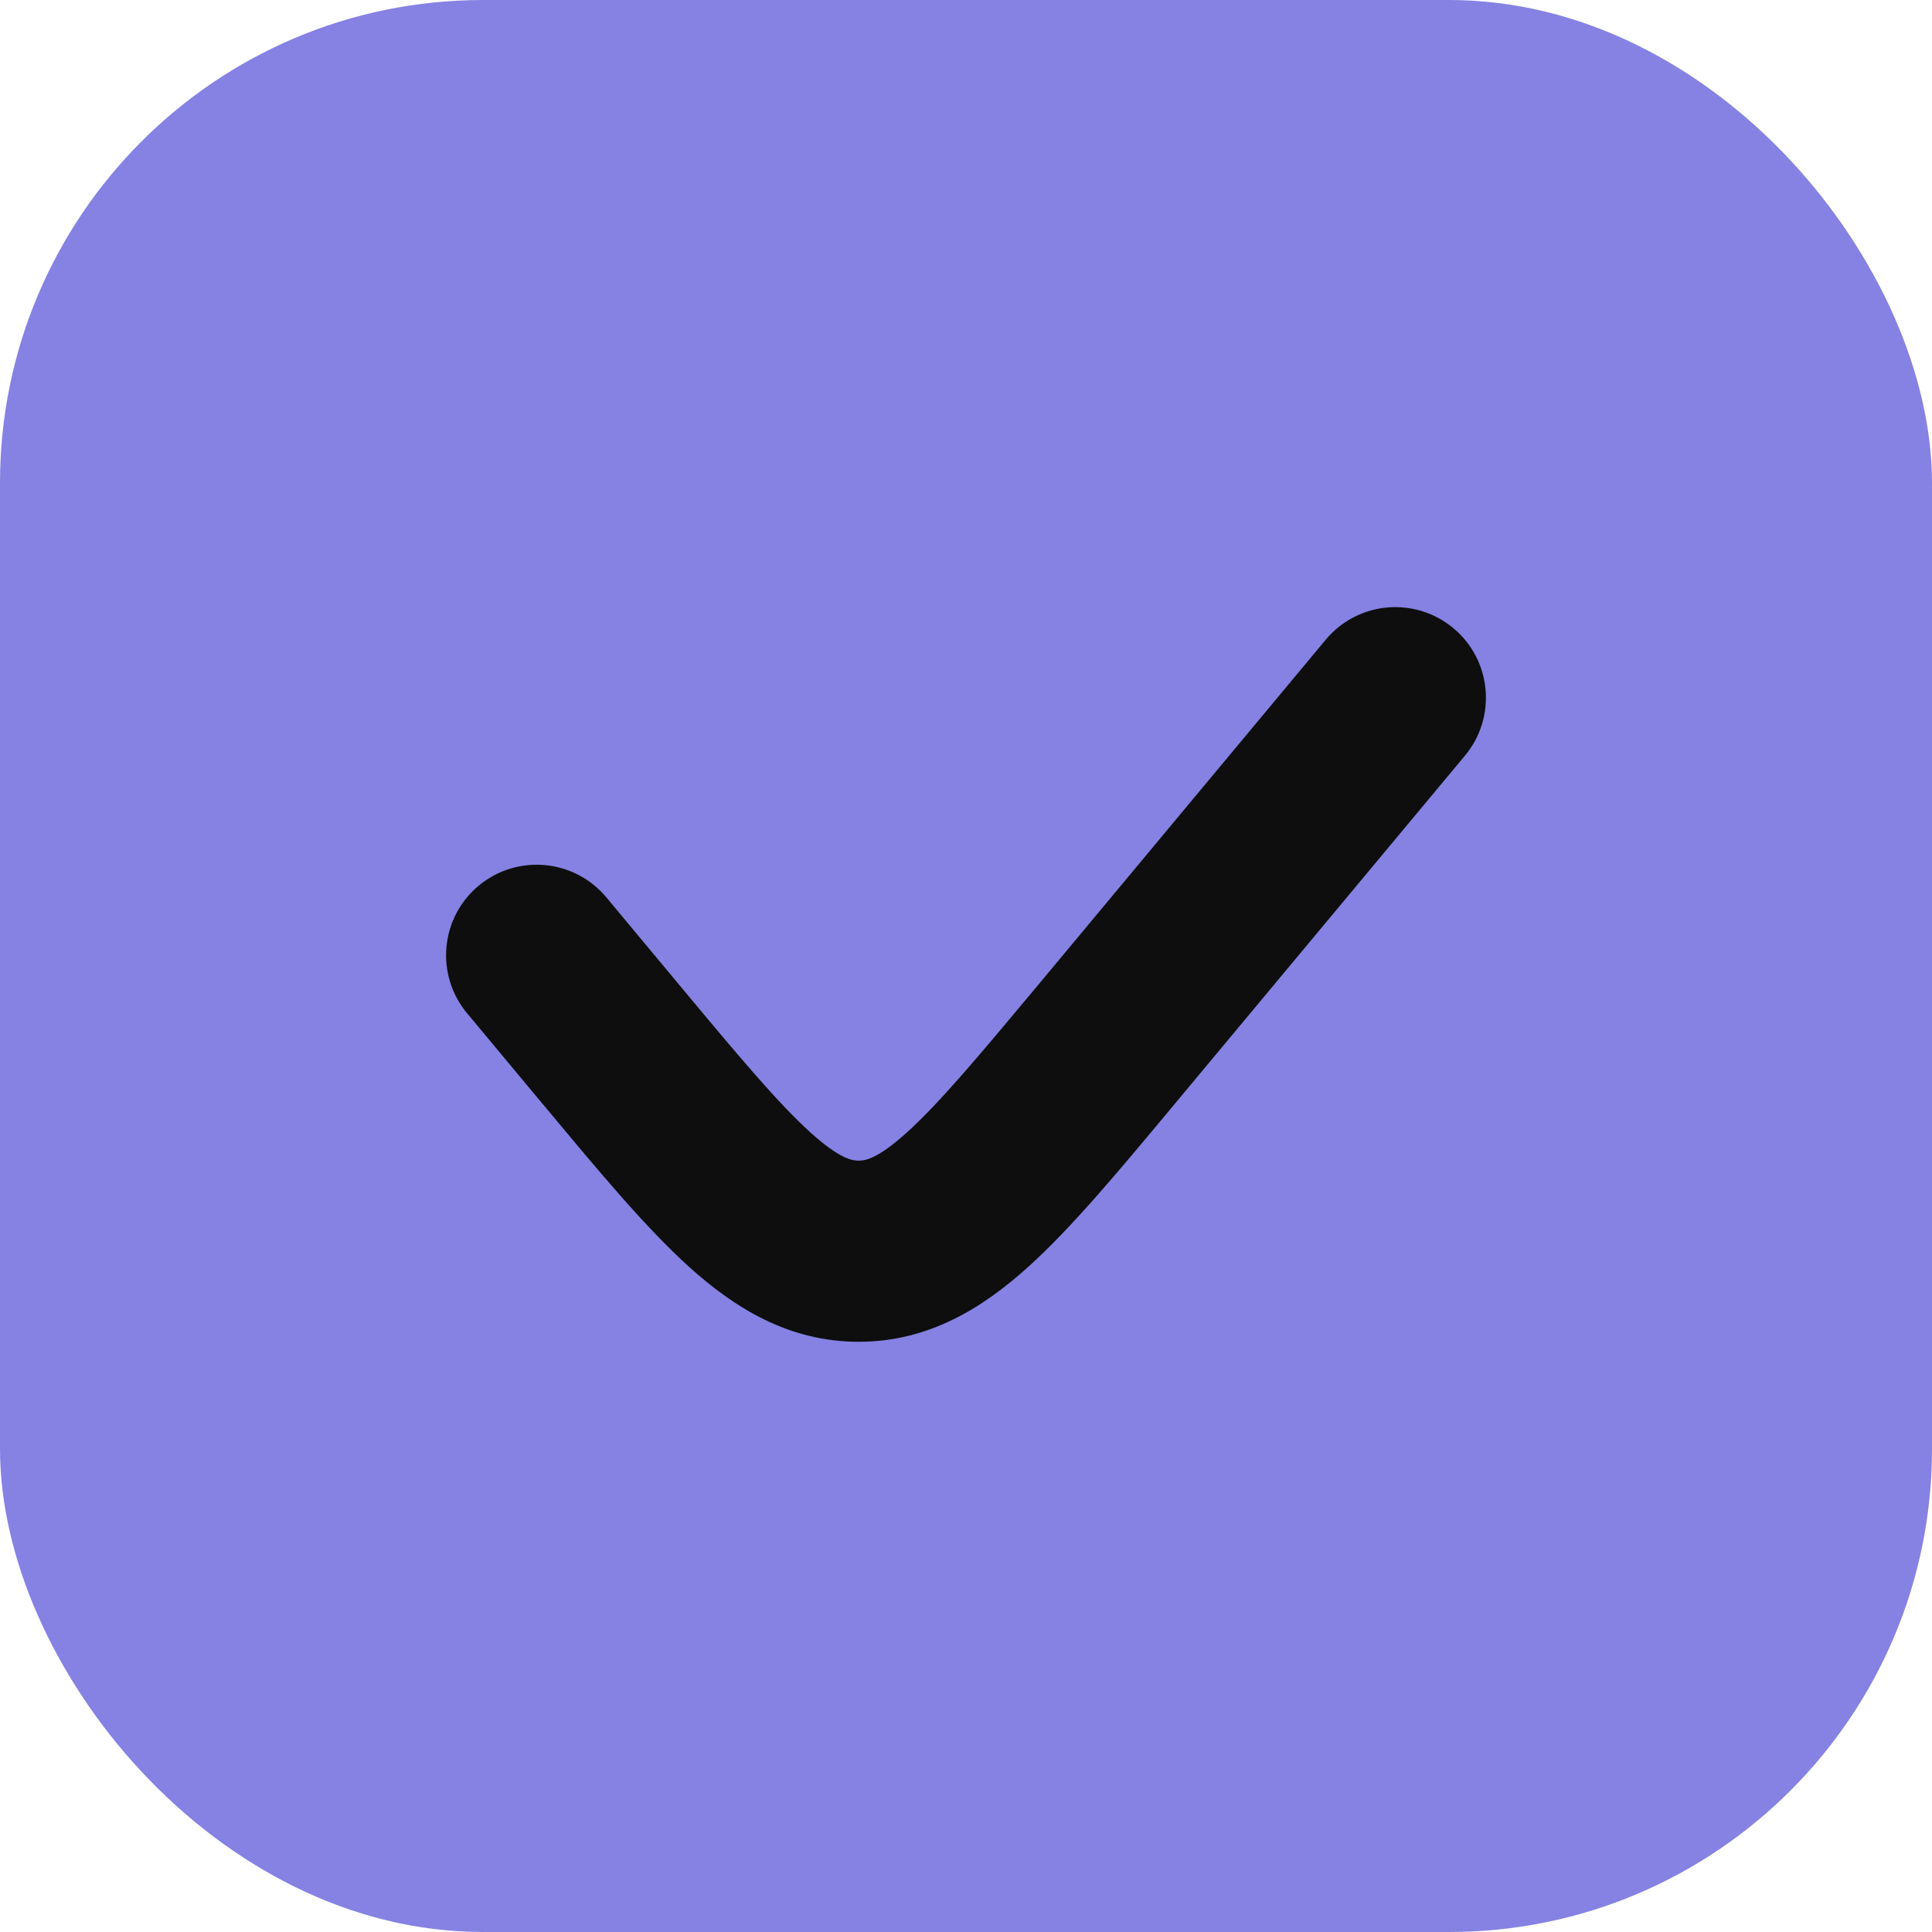
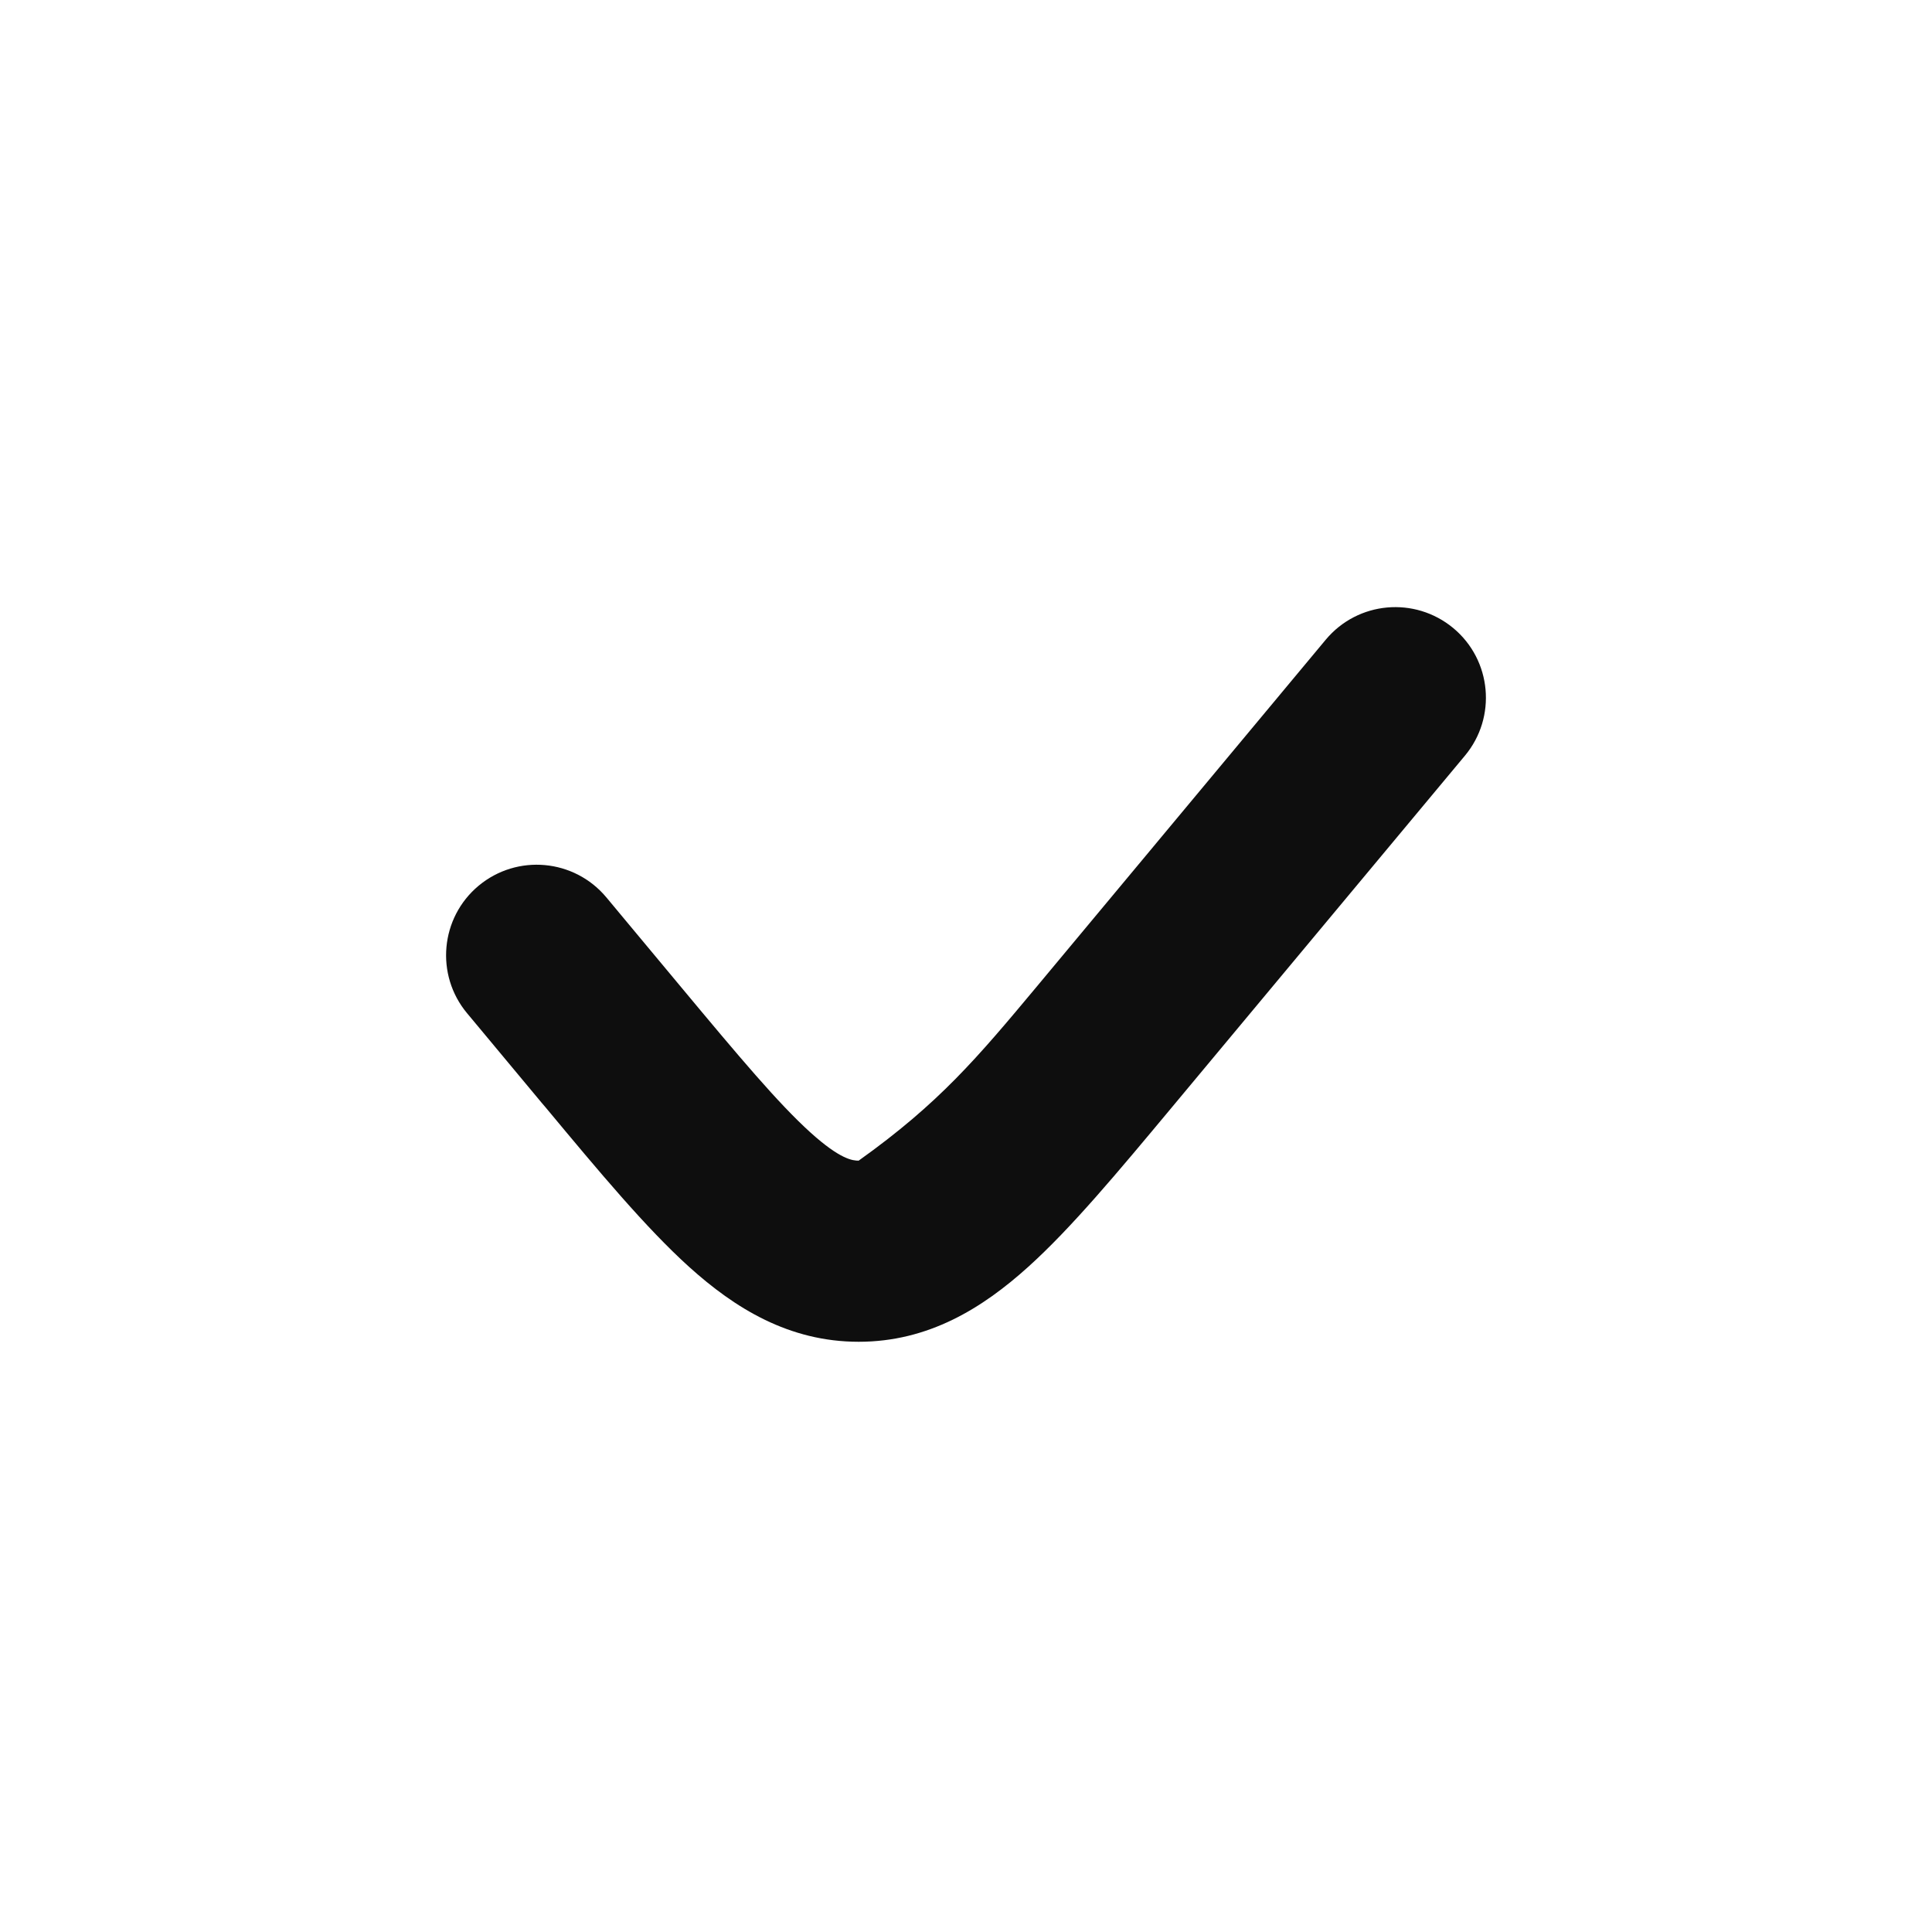
<svg xmlns="http://www.w3.org/2000/svg" width="16" height="16" viewBox="0 0 16 16" fill="none">
-   <rect width="16" height="16" rx="4" fill="#8582E3" />
-   <path fill-rule="evenodd" clip-rule="evenodd" d="M12.036 5.202C12.354 5.467 12.397 5.94 12.132 6.258L9.702 9.174C9.256 9.709 8.872 10.17 8.516 10.491C8.136 10.834 7.689 11.112 7.111 11.112C6.534 11.112 6.086 10.834 5.706 10.491C5.351 10.17 4.966 9.709 4.521 9.174C4.509 9.16 4.498 9.147 4.486 9.133L3.868 8.391C3.603 8.073 3.646 7.6 3.964 7.335C4.283 7.07 4.755 7.113 5.021 7.431L5.639 8.173C6.128 8.76 6.445 9.137 6.711 9.378C6.962 9.605 7.064 9.612 7.111 9.612C7.158 9.612 7.26 9.605 7.511 9.378C7.777 9.137 8.094 8.76 8.584 8.173L10.979 5.298C11.245 4.979 11.717 4.937 12.036 5.202Z" fill="#0E0E0E" />
+   <path fill-rule="evenodd" clip-rule="evenodd" d="M12.036 5.202C12.354 5.467 12.397 5.94 12.132 6.258L9.702 9.174C9.256 9.709 8.872 10.17 8.516 10.491C8.136 10.834 7.689 11.112 7.111 11.112C6.534 11.112 6.086 10.834 5.706 10.491C5.351 10.17 4.966 9.709 4.521 9.174C4.509 9.16 4.498 9.147 4.486 9.133L3.868 8.391C3.603 8.073 3.646 7.6 3.964 7.335C4.283 7.07 4.755 7.113 5.021 7.431L5.639 8.173C6.128 8.76 6.445 9.137 6.711 9.378C6.962 9.605 7.064 9.612 7.111 9.612C7.777 9.137 8.094 8.76 8.584 8.173L10.979 5.298C11.245 4.979 11.717 4.937 12.036 5.202Z" fill="#0E0E0E" />
</svg>